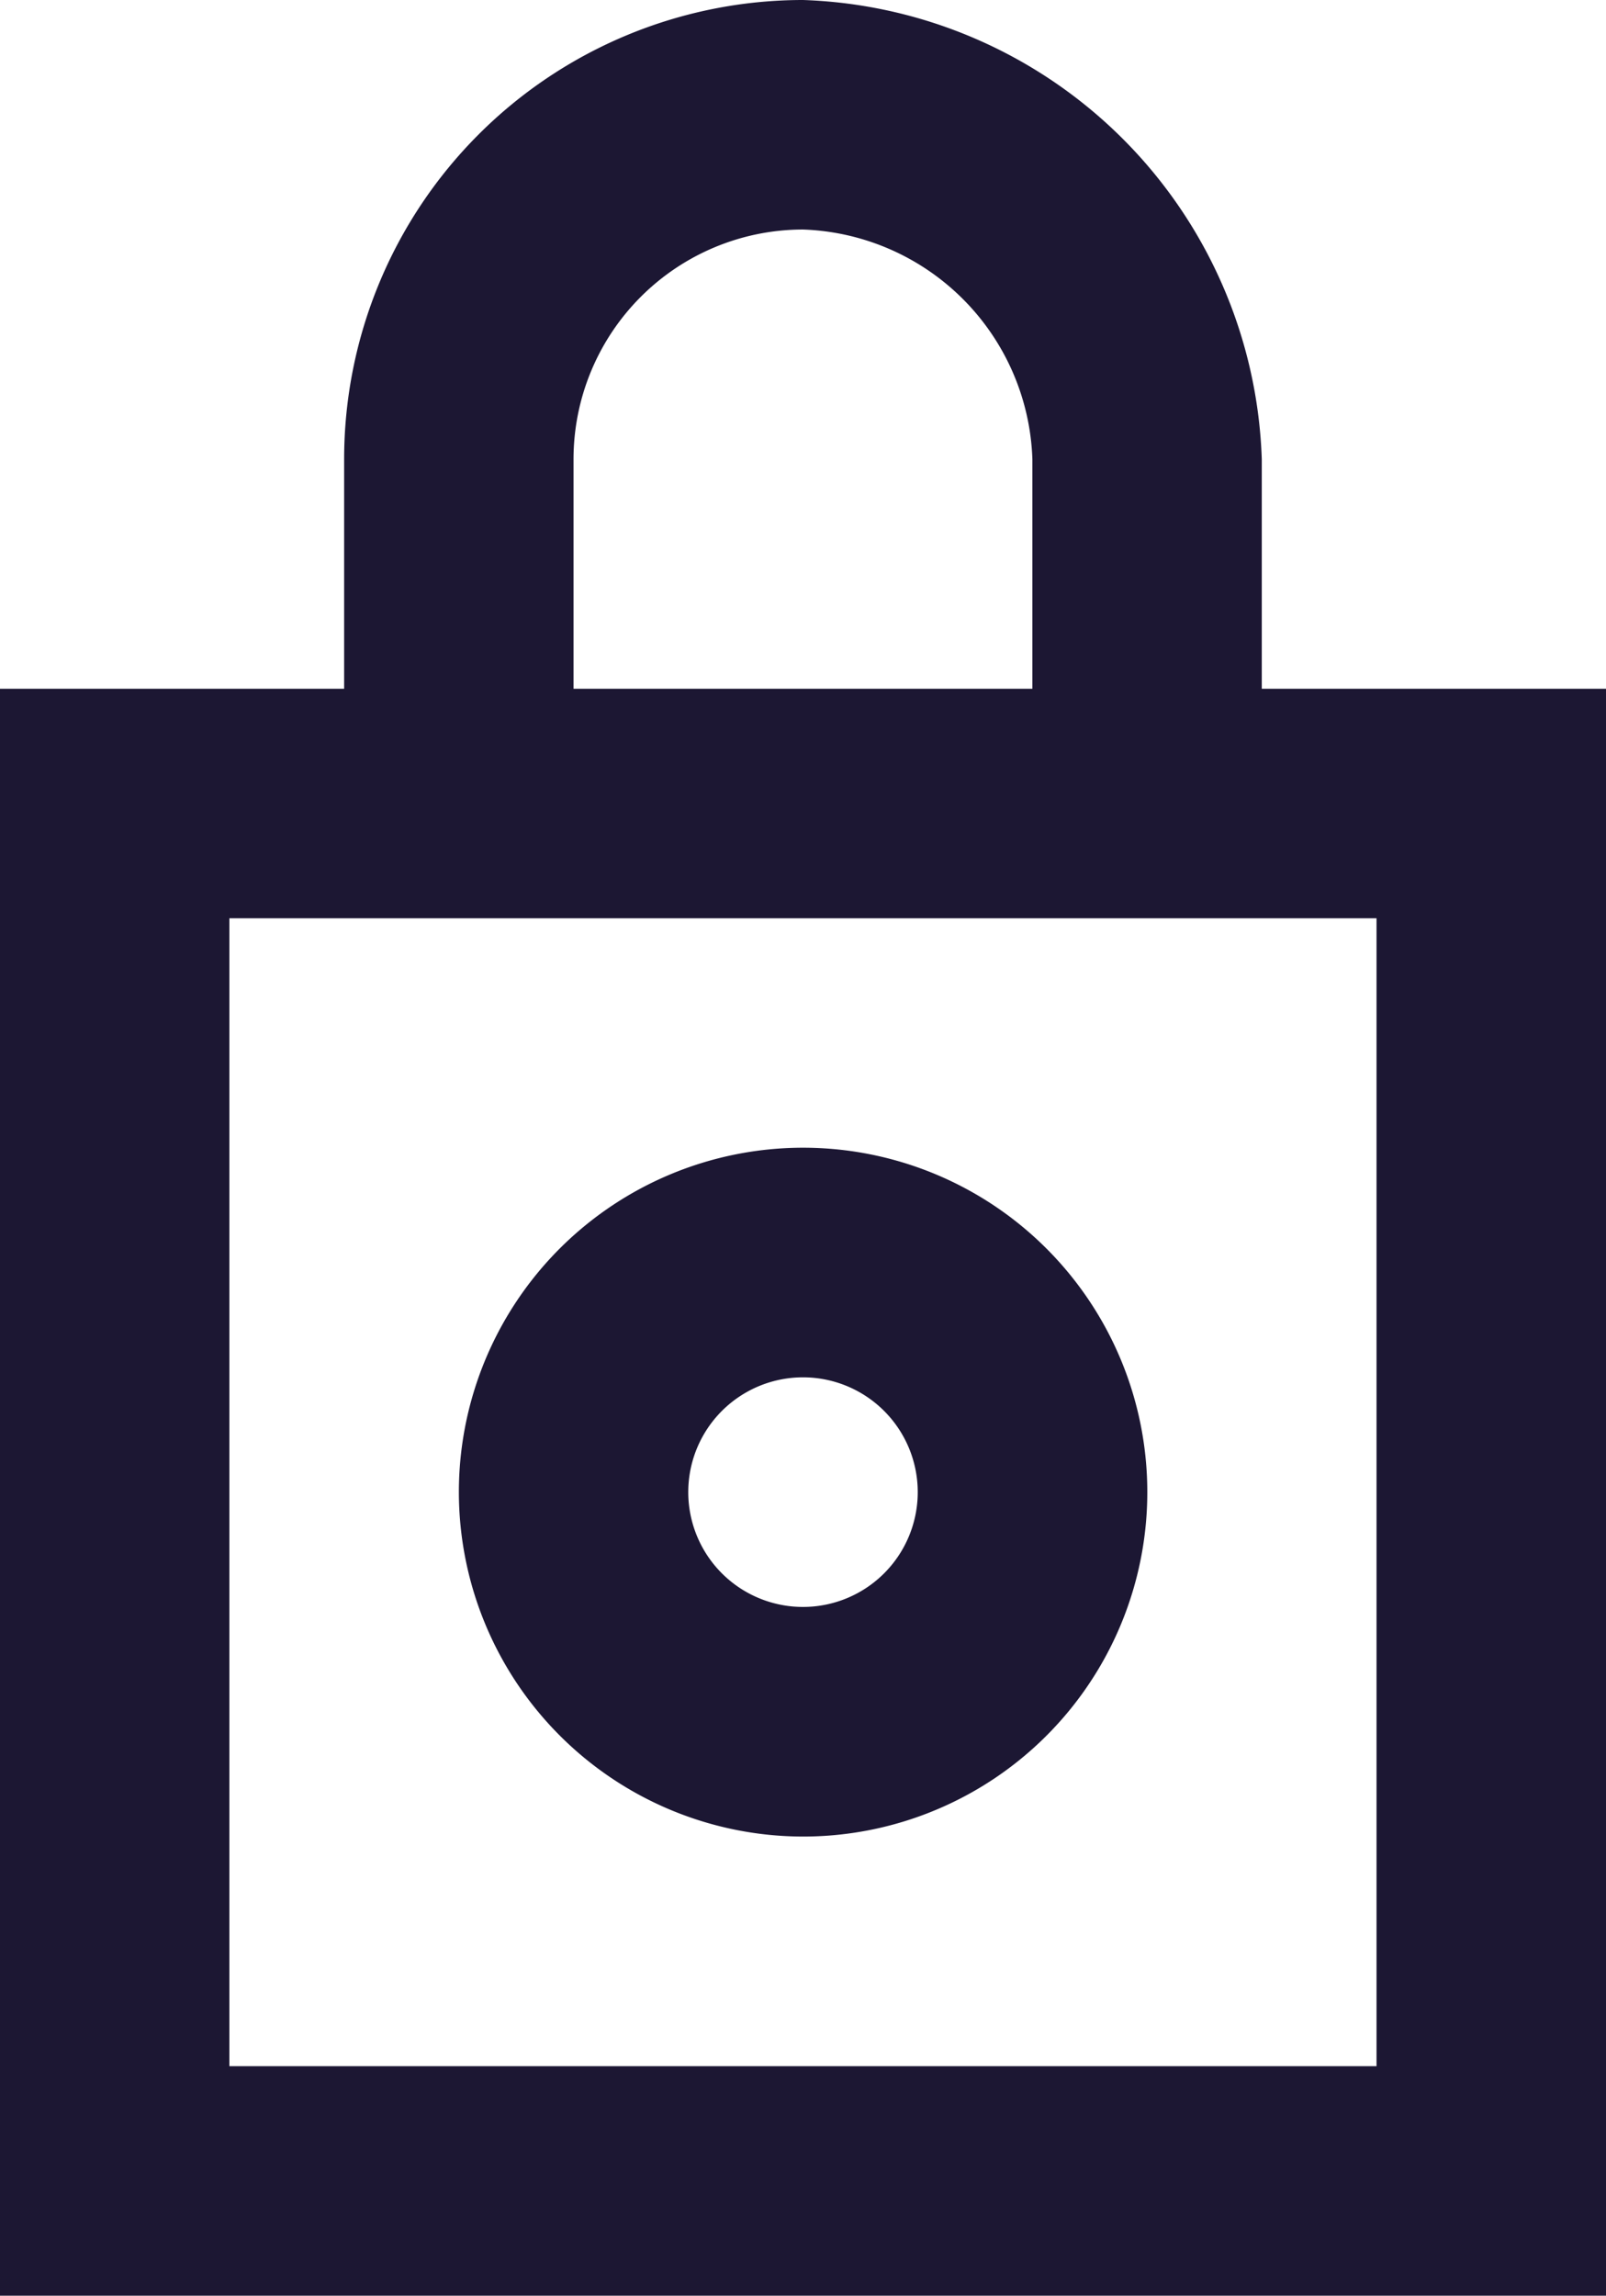
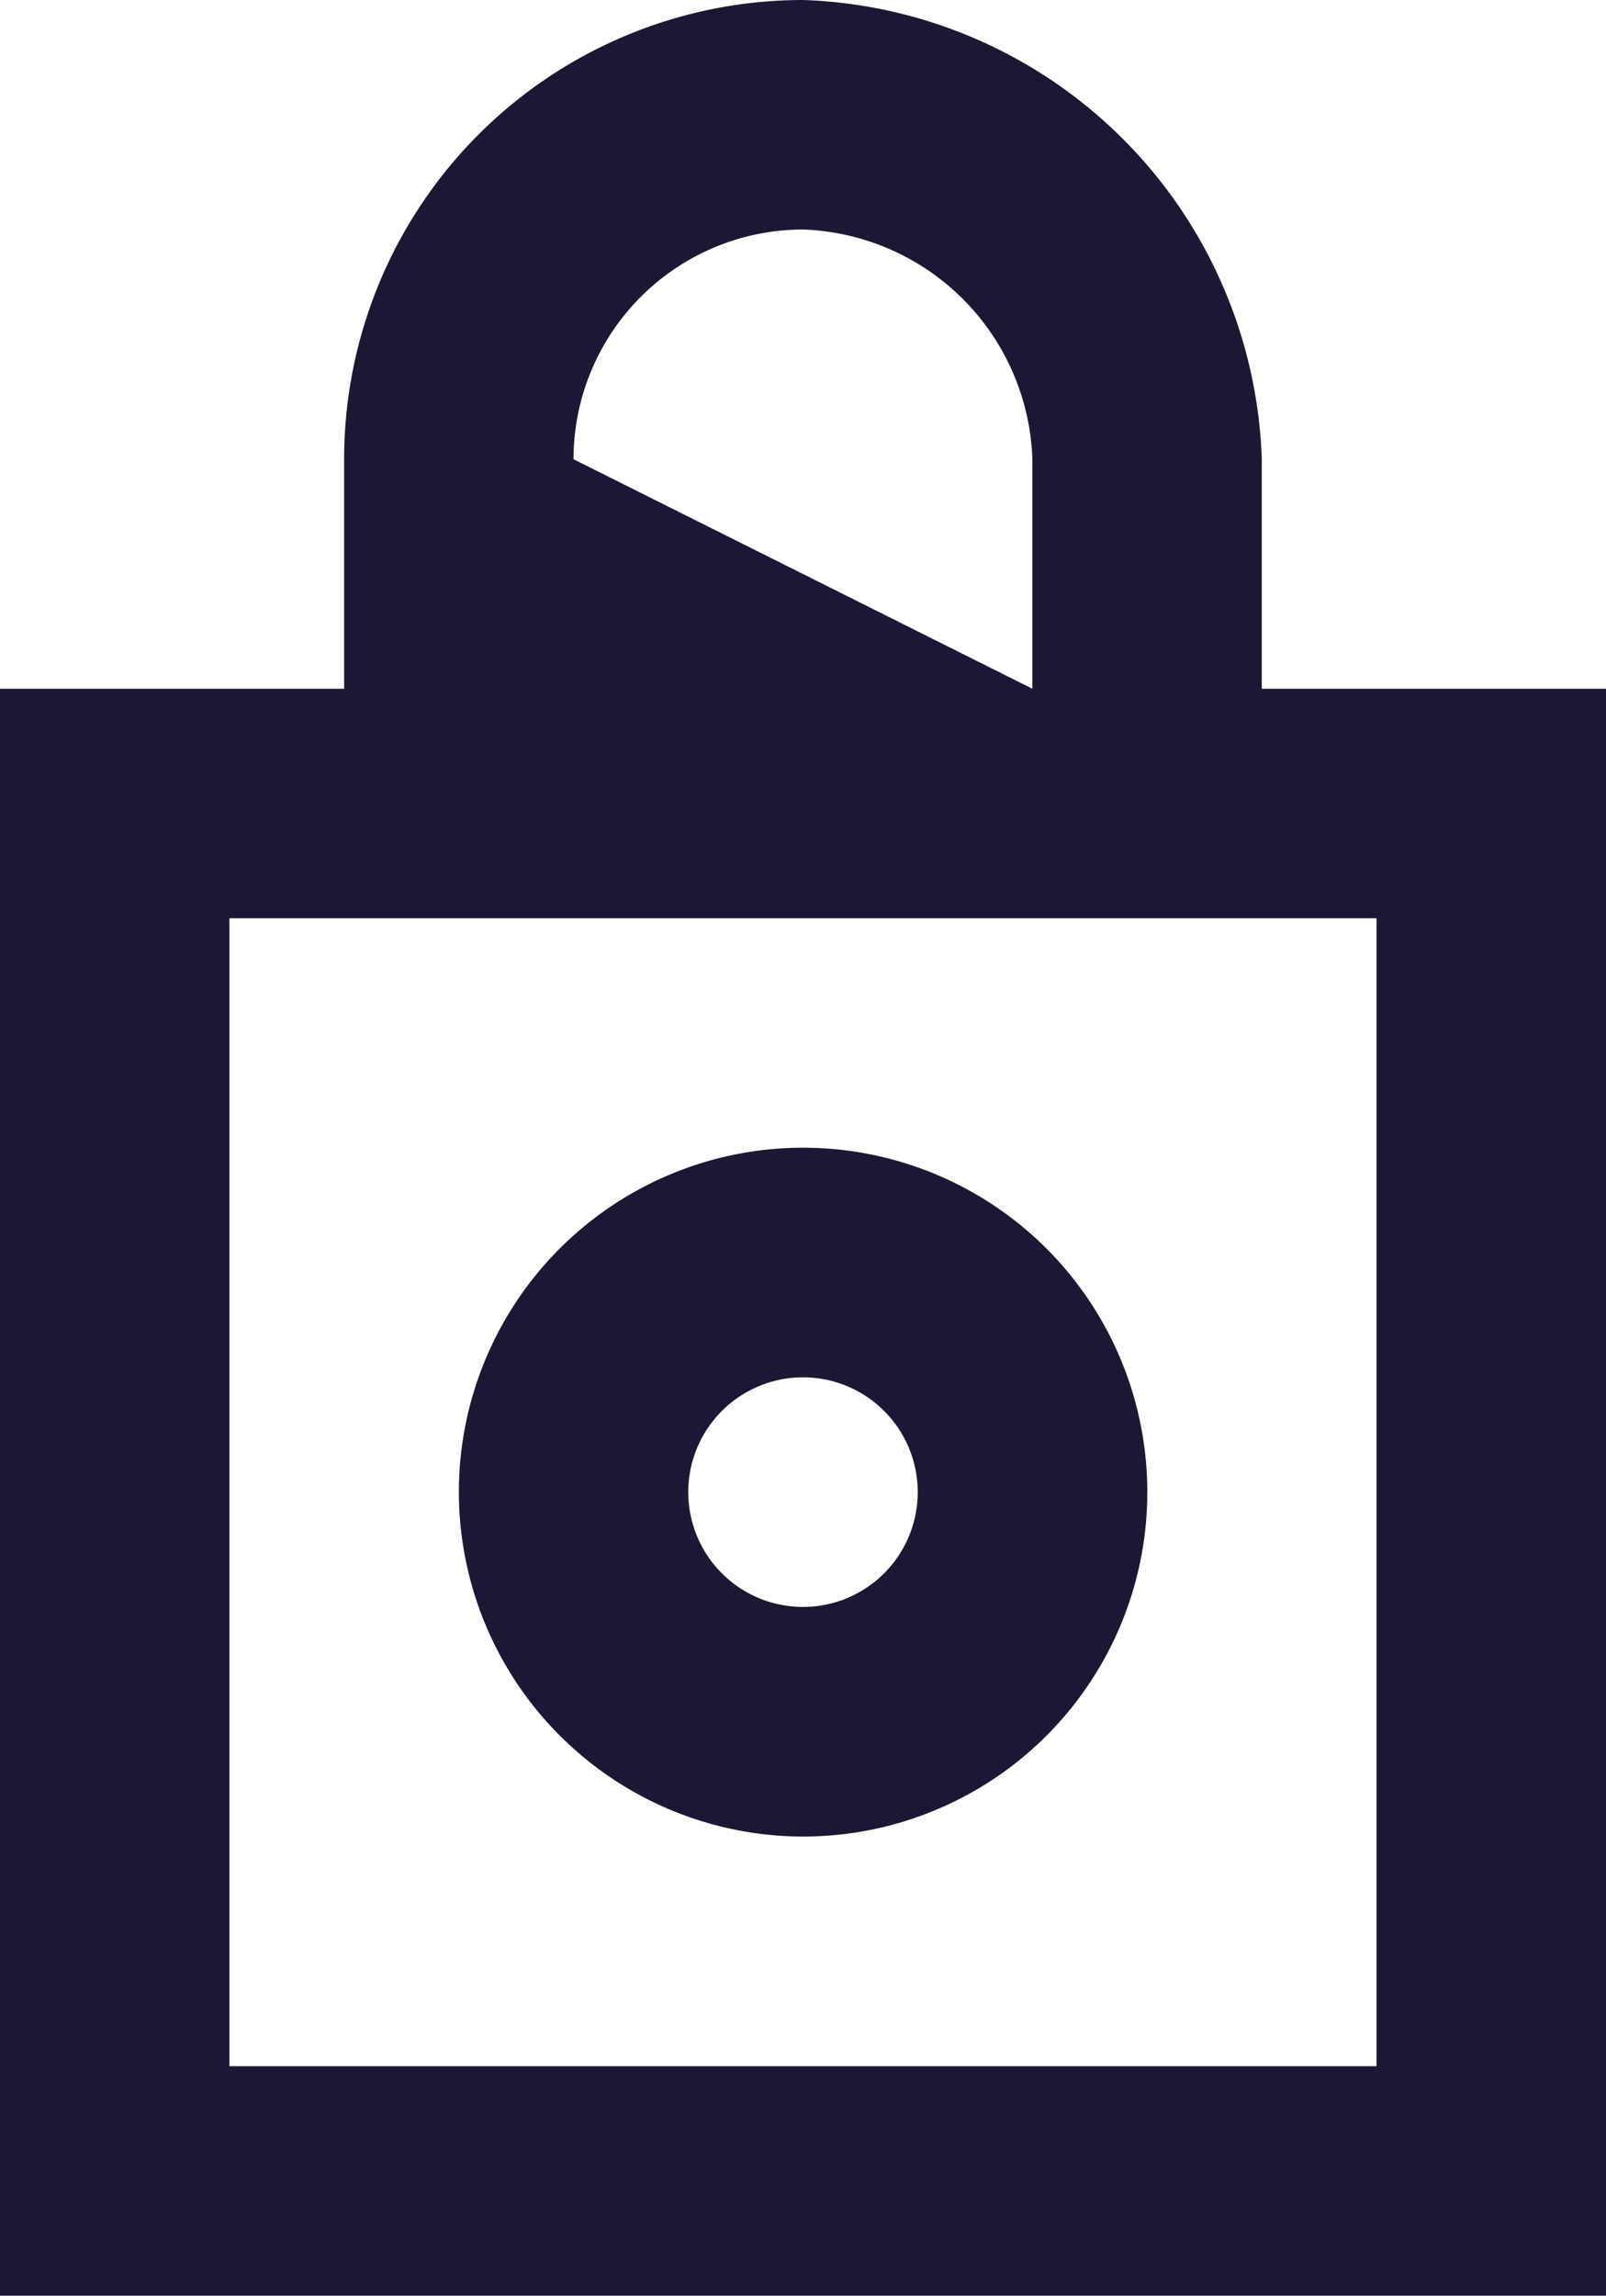
<svg xmlns="http://www.w3.org/2000/svg" viewBox="0 0 18 25.715">
-   <path d="M296,4934.428a1.286,1.286,0,1,1-1.286,1.287A1.286,1.286,0,0,1,296,4934.428Zm0,5.144a3.858,3.858,0,1,0-3.857-3.857A3.862,3.862,0,0,0,296,4939.572Zm-6.429,2.572h12.857v-12.858H289.571Zm3.857-18a2.574,2.574,0,0,1,2.572-2.573,2.664,2.664,0,0,1,2.571,2.573v2.571h-5.143Zm7.714,2.571v-2.571A5.324,5.324,0,0,0,296,4919a5.144,5.144,0,0,0-5.143,5.144v2.571H287v18h18v-18Z" transform="translate(-287 -4919)" fill="#1c1733" fill-rule="evenodd" />
+   <path d="M296,4934.428a1.286,1.286,0,1,1-1.286,1.287A1.286,1.286,0,0,1,296,4934.428Zm0,5.144a3.858,3.858,0,1,0-3.857-3.857A3.862,3.862,0,0,0,296,4939.572Zm-6.429,2.572h12.857v-12.858H289.571Zm3.857-18a2.574,2.574,0,0,1,2.572-2.573,2.664,2.664,0,0,1,2.571,2.573v2.571Zm7.714,2.571v-2.571A5.324,5.324,0,0,0,296,4919a5.144,5.144,0,0,0-5.143,5.144v2.571H287v18h18v-18Z" transform="translate(-287 -4919)" fill="#1c1733" fill-rule="evenodd" />
</svg>